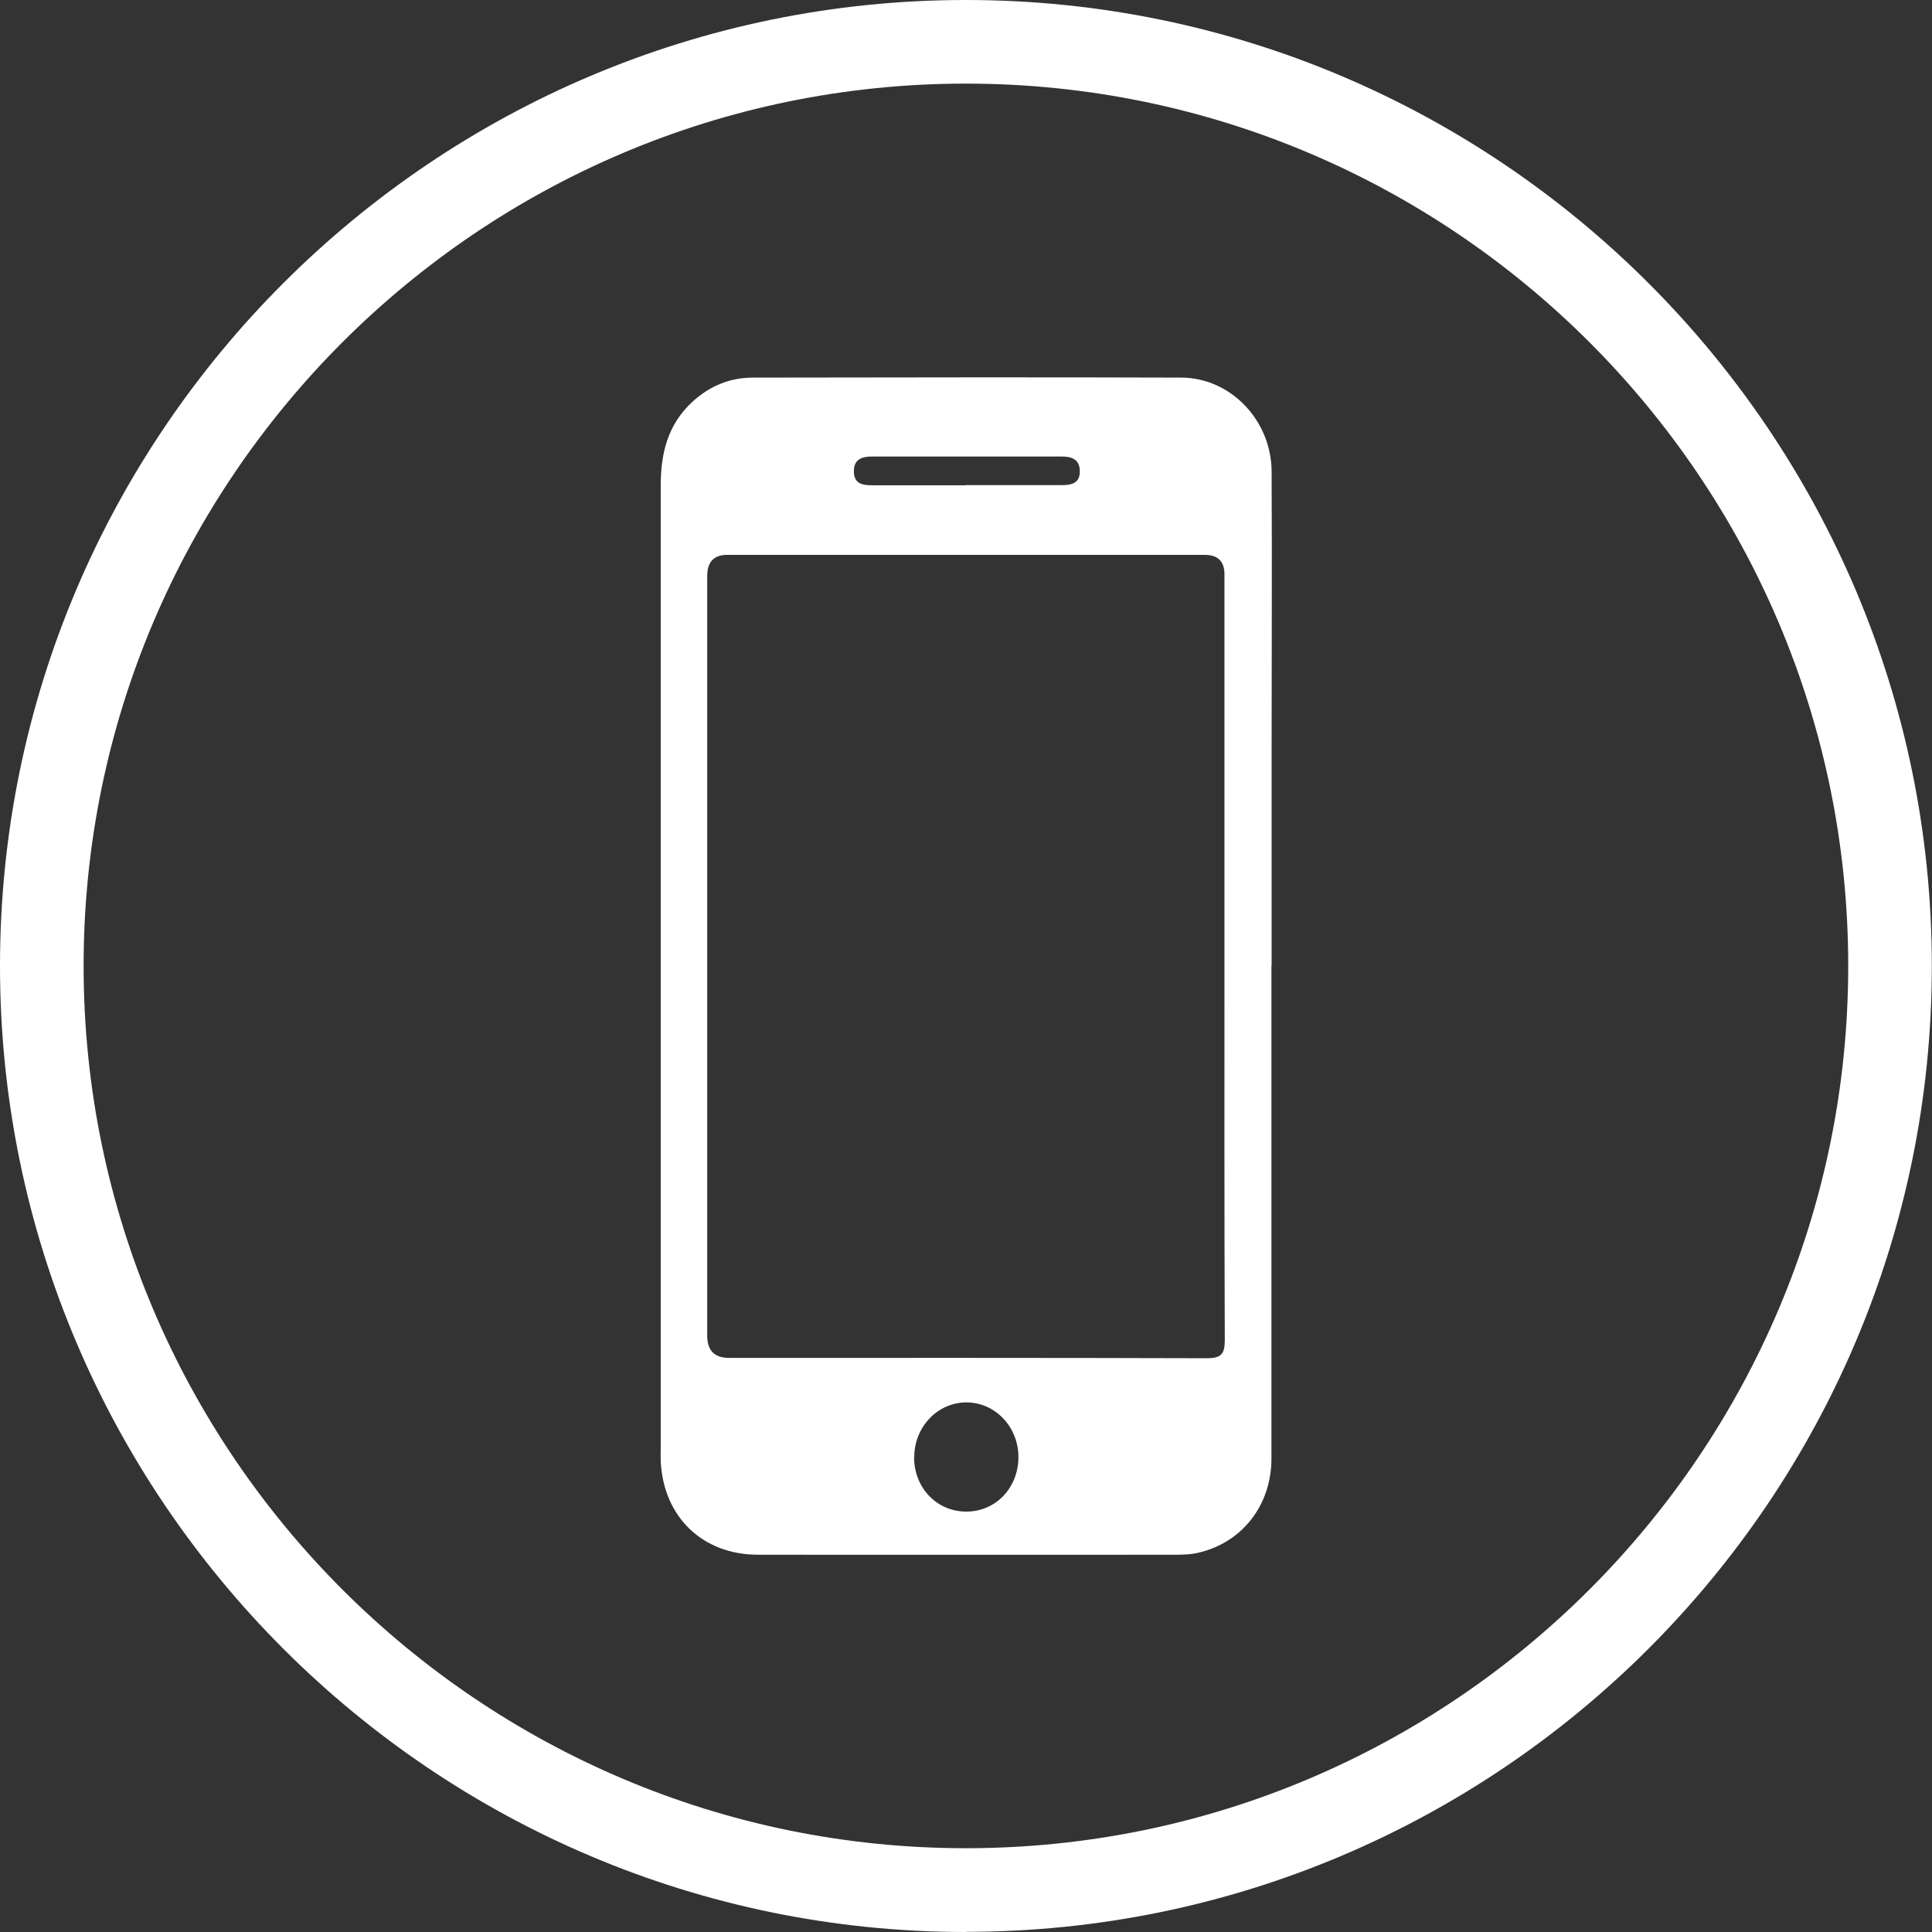
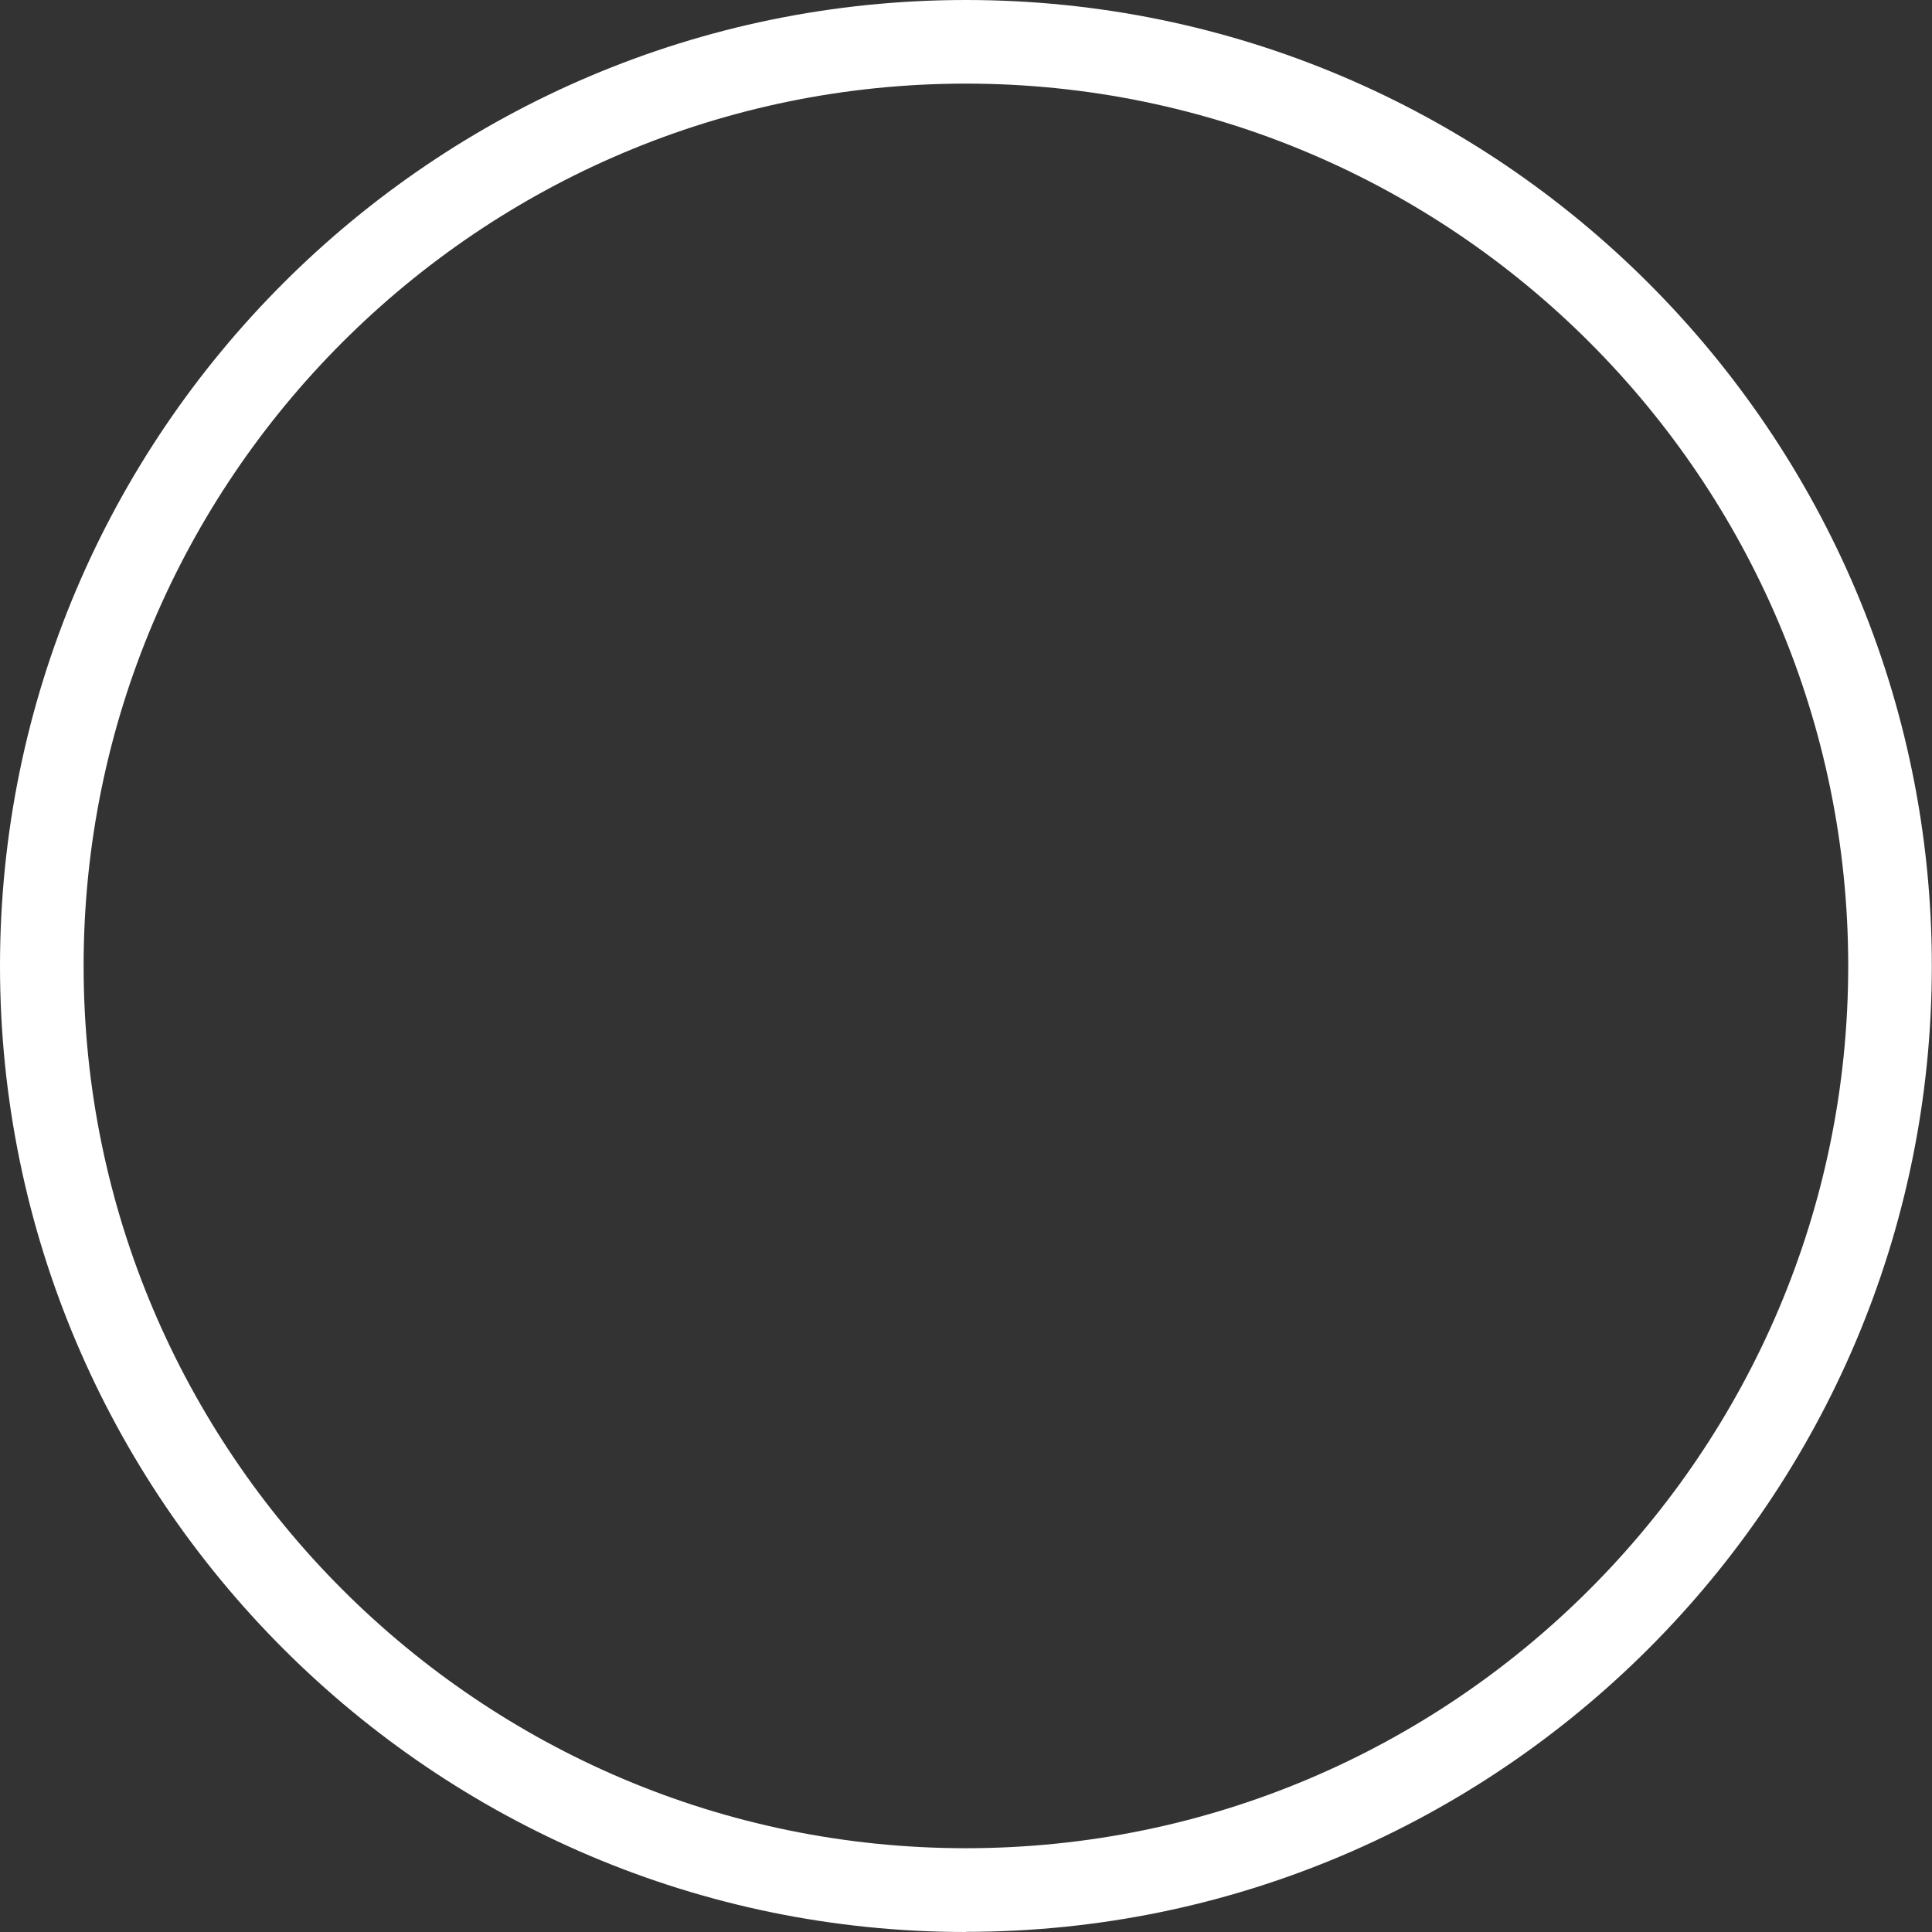
<svg xmlns="http://www.w3.org/2000/svg" viewBox="0 0 115.53 115.53" data-name="Layer 2" id="Layer_2">
  <rect x="0" y="0" width="115.53" height="115.53" fill="#333333" stroke="none" />
  <defs>
    <style>
      .cls-1 {
        fill: #fff;
        stroke-width: 0px;
      }
    </style>
  </defs>
  <g data-name="Layer 1" id="Layer_1-2">
    <g>
      <path d="M57.76,115.53C25.91,115.53,0,89.61,0,57.76S25.91,0,57.76,0s57.76,25.91,57.76,57.76-25.91,57.76-57.76,57.76ZM57.76,5C28.67,5,5,28.67,5,57.76s23.67,52.76,52.76,52.76,52.76-23.67,52.76-52.76S86.86,5,57.76,5Z" class="cls-1" />
-       <path d="M76.03,57.75c0,9.82,0,19.64,0,29.46,0,2.79-1.74,5.03-4.37,5.64-.46.11-.94.12-1.41.12-8.3,0-16.61.01-24.91,0-3.32,0-5.65-2.24-5.83-5.56-.01-.27,0-.53,0-.8,0-19.19,0-38.38,0-57.58,0-1.92.42-3.64,1.88-4.99,1.03-.95,2.24-1.46,3.63-1.46,8.54-.01,17.08-.03,25.62,0,2.96.01,5.39,2.57,5.4,5.62.03,5.64,0,11.27,0,16.91,0,4.21,0,8.42,0,12.64ZM73.22,57.29c0-7.65,0-15.3,0-22.95q0-1.16-1.18-1.16c-9.52,0-19.03,0-28.55,0q-1.19,0-1.2,1.24c0,15.15,0,30.3,0,45.45q0,1.33,1.31,1.33c9.52,0,19.03-.01,28.55.02.86,0,1.09-.23,1.09-1.08-.03-7.62-.02-15.24-.02-22.86ZM54.66,87.14c0,1.84,1.38,3.27,3.15,3.25,1.73-.01,3.07-1.41,3.09-3.22.02-1.82-1.37-3.3-3.1-3.31-1.73,0-3.13,1.46-3.13,3.28ZM57.73,29.01c1.92,0,3.84,0,5.77,0,.59,0,1.09-.12,1.07-.85-.01-.71-.5-.86-1.09-.86-3.78,0-7.57,0-11.35,0-.6,0-1.07.17-1.07.88,0,.74.5.84,1.09.84,1.86,0,3.73,0,5.59,0Z" class="cls-1" />
    </g>
  </g>
</svg>